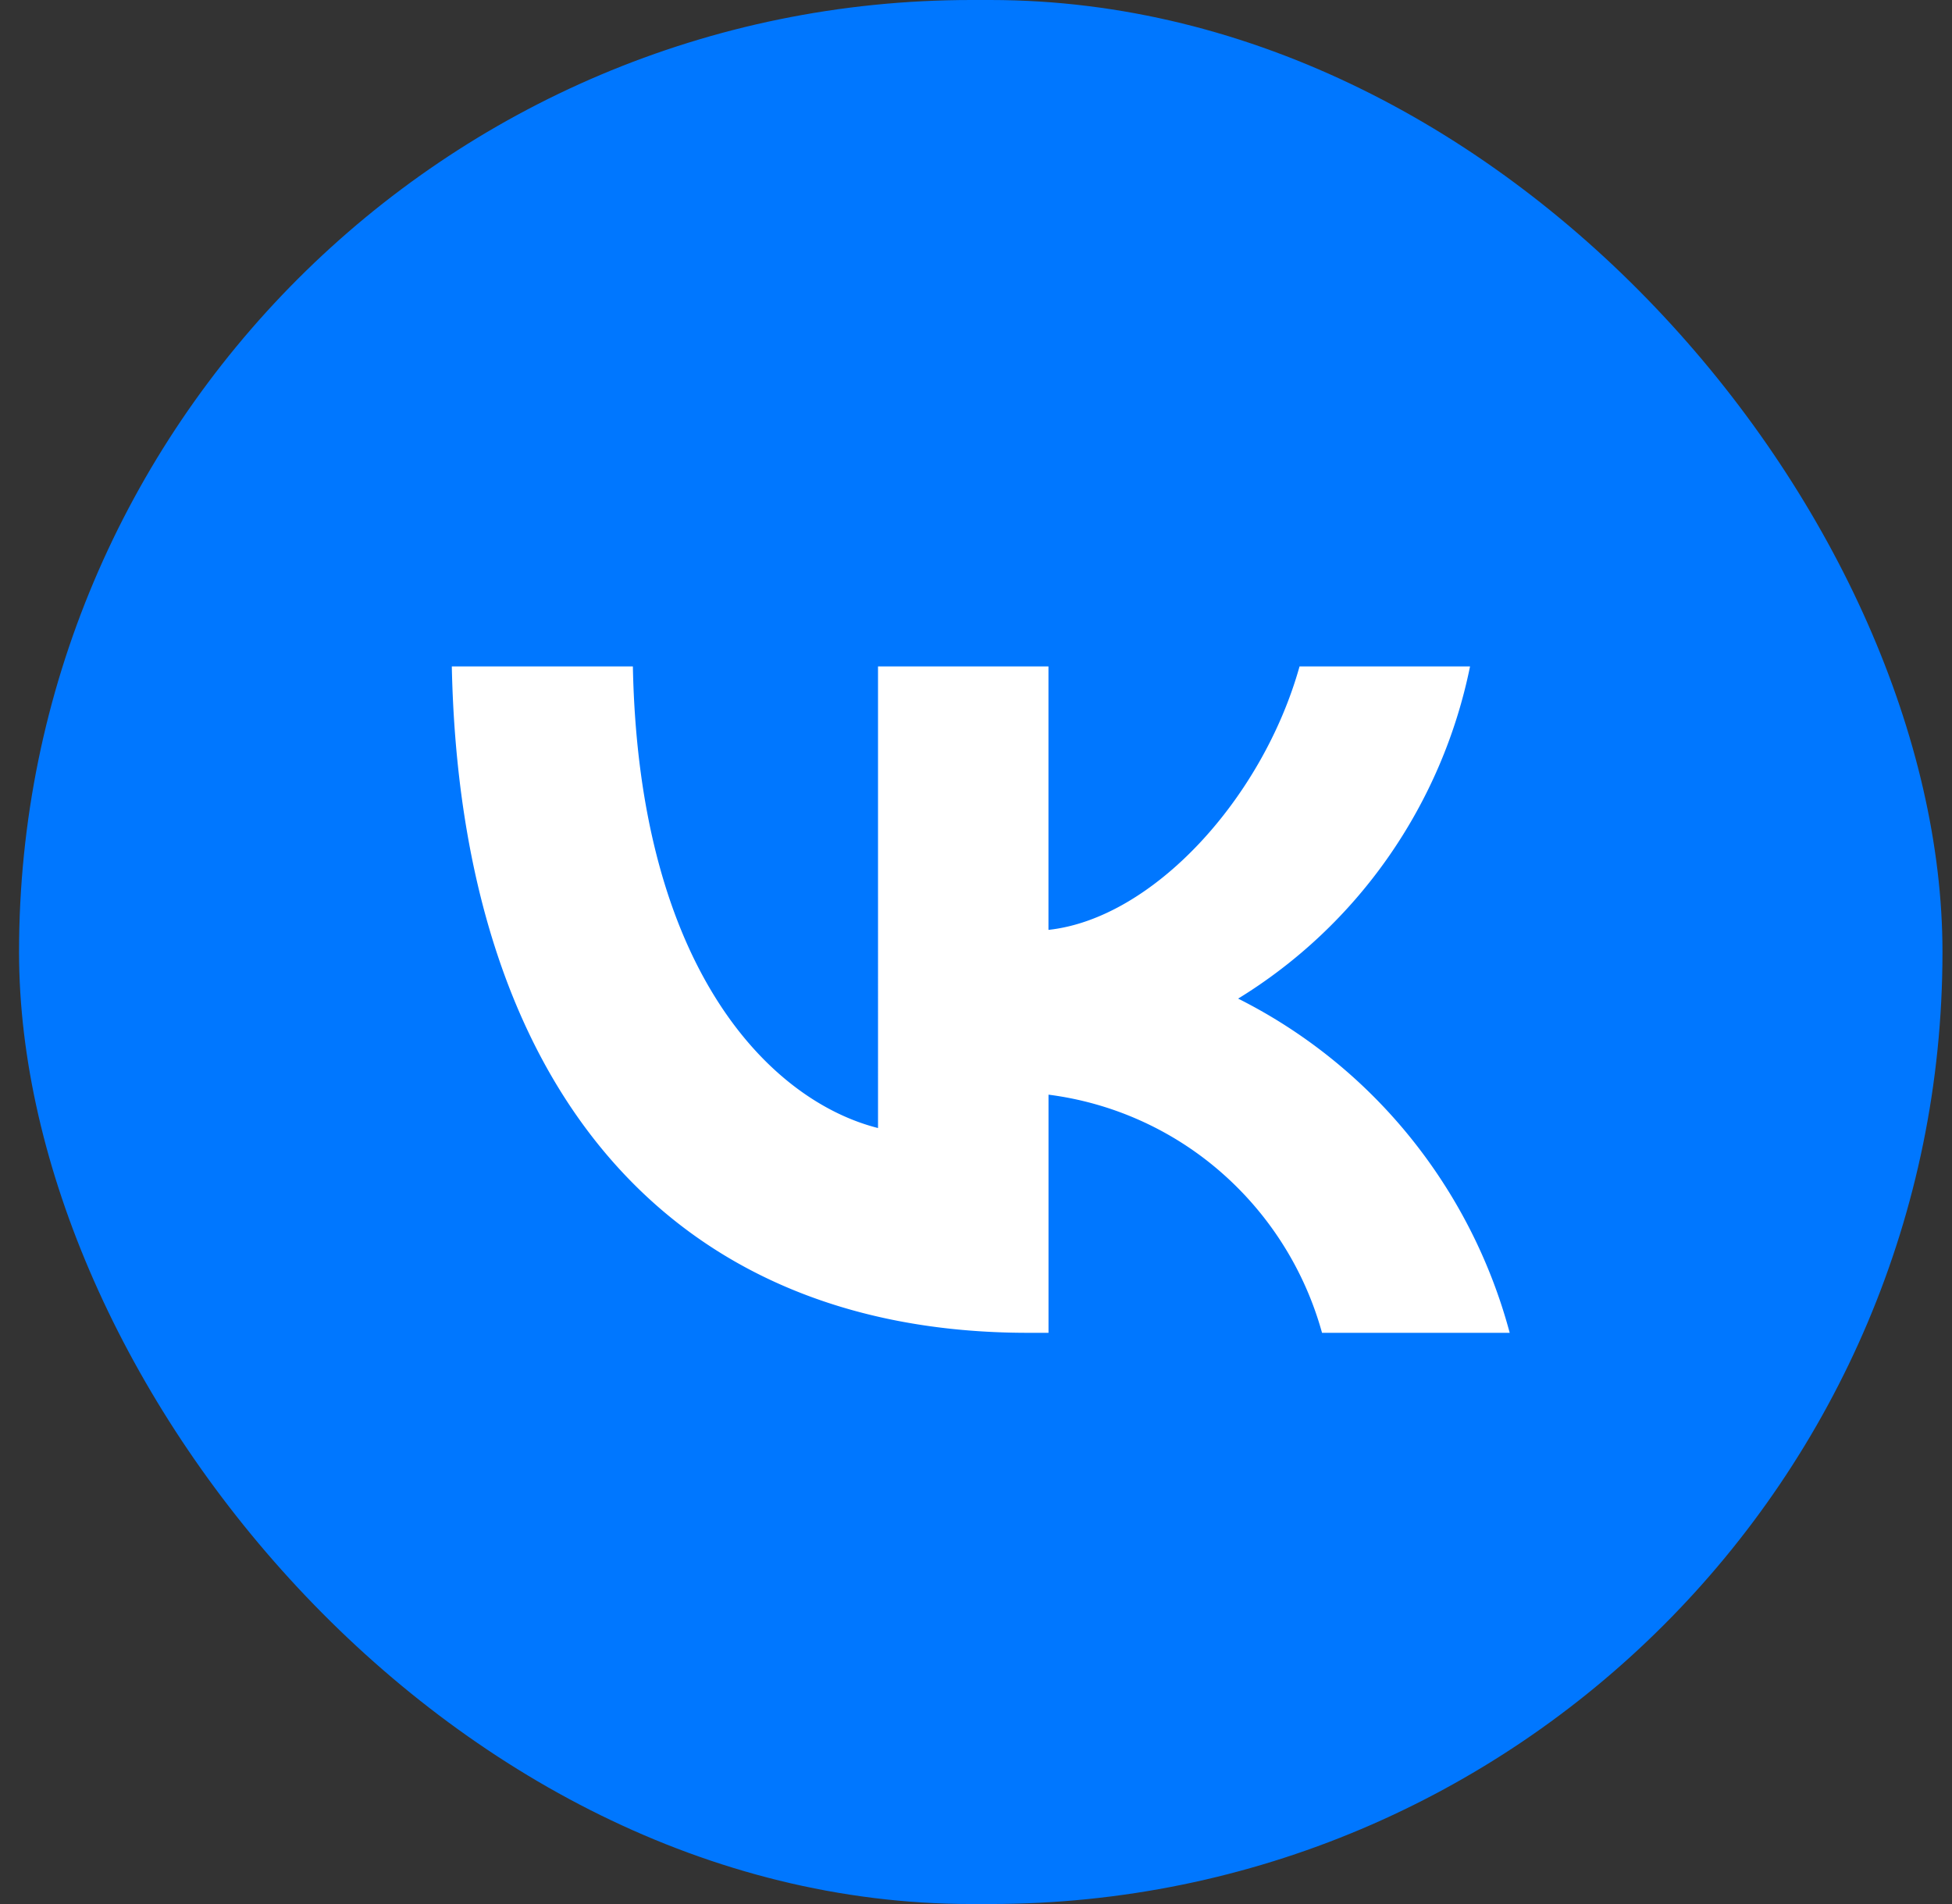
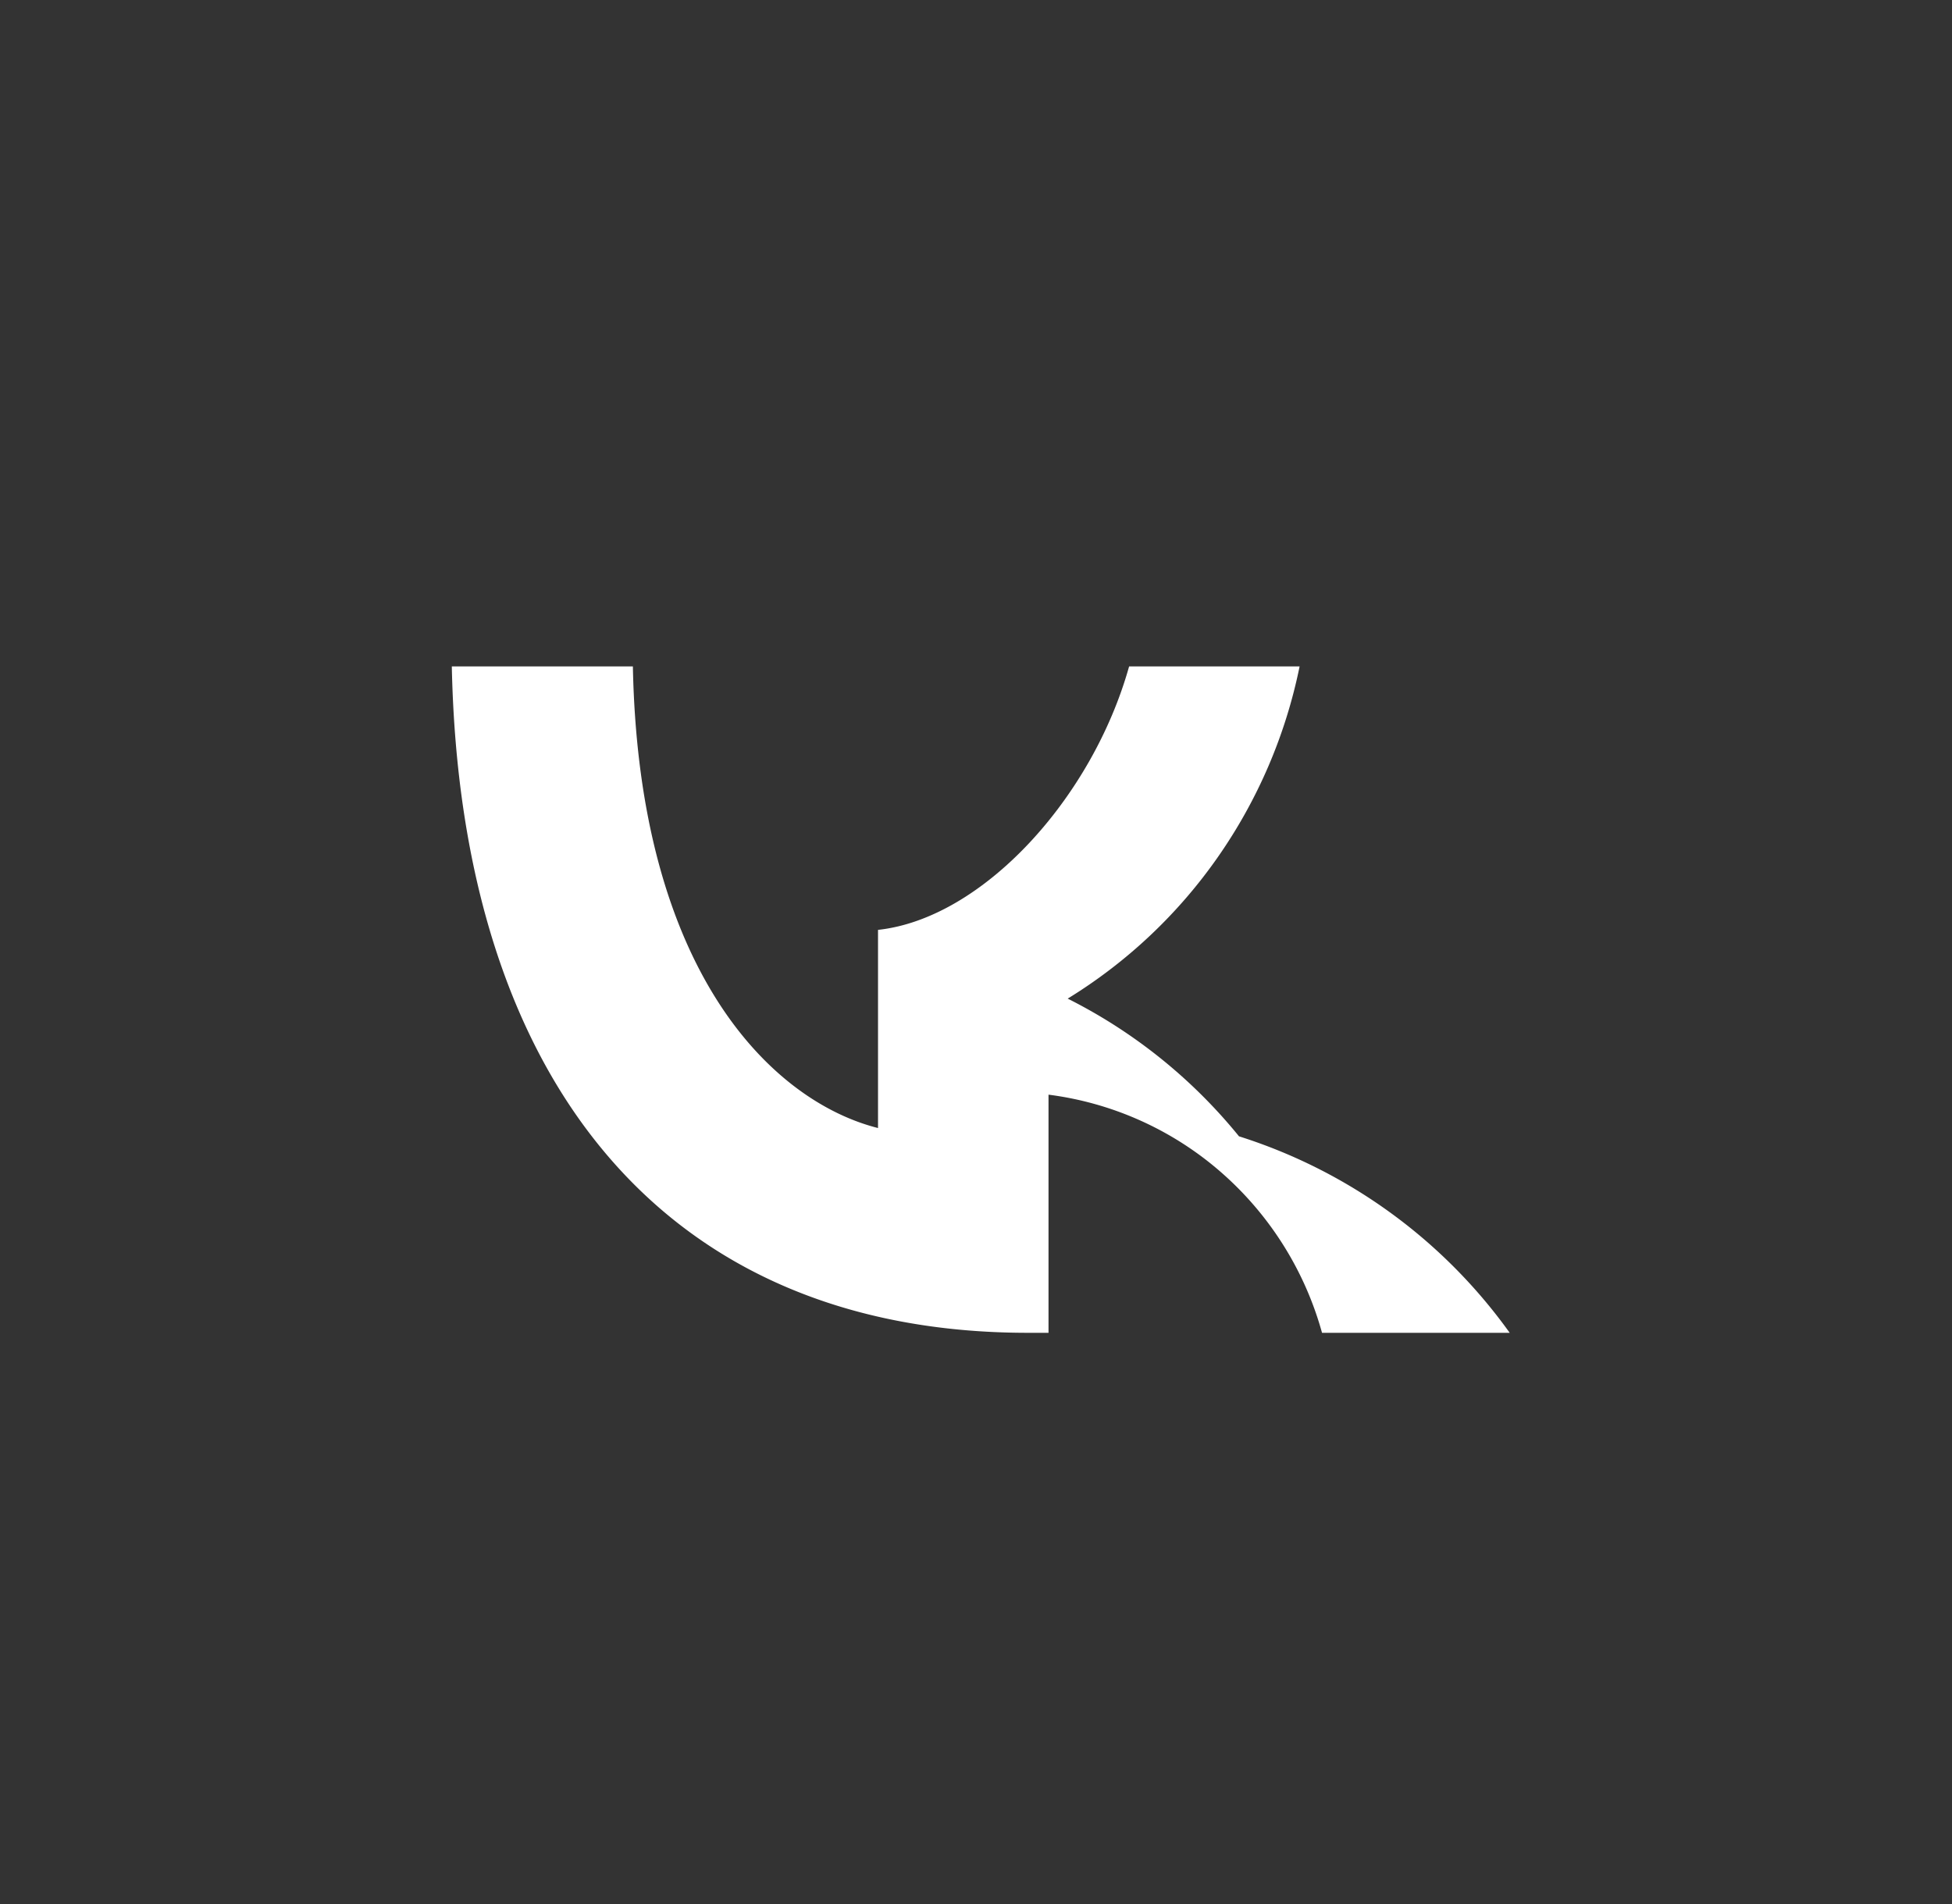
<svg xmlns="http://www.w3.org/2000/svg" width="41" height="40" fill="none">
  <rect width="100%" height="100%" fill="#333333" stroke="none" />
-   <rect x=".4" width="40.4" height="40" rx="20" fill="#07F" />
-   <path d="M21.592 28C14.001 28 9.67 22.745 9.49 14h3.803c.125 6.418 2.928 9.137 5.149 9.698V14h3.58v5.535c2.193-.238 4.497-2.76 5.274-5.535h3.581a10.73 10.73 0 01-1.715 4.003 10.62 10.62 0 01-3.156 2.976 10.983 10.983 0 013.598 2.893A11.11 11.11 0 0131.71 28h-3.942a6.931 6.931 0 00-2.125-3.377 6.825 6.825 0 00-3.62-1.626V28h-.43z" fill="#fff" />
+   <path d="M21.592 28C14.001 28 9.67 22.745 9.49 14h3.803c.125 6.418 2.928 9.137 5.149 9.698V14v5.535c2.193-.238 4.497-2.76 5.274-5.535h3.581a10.73 10.73 0 01-1.715 4.003 10.62 10.62 0 01-3.156 2.976 10.983 10.983 0 013.598 2.893A11.11 11.11 0 0131.71 28h-3.942a6.931 6.931 0 00-2.125-3.377 6.825 6.825 0 00-3.62-1.626V28h-.43z" fill="#fff" />
</svg>